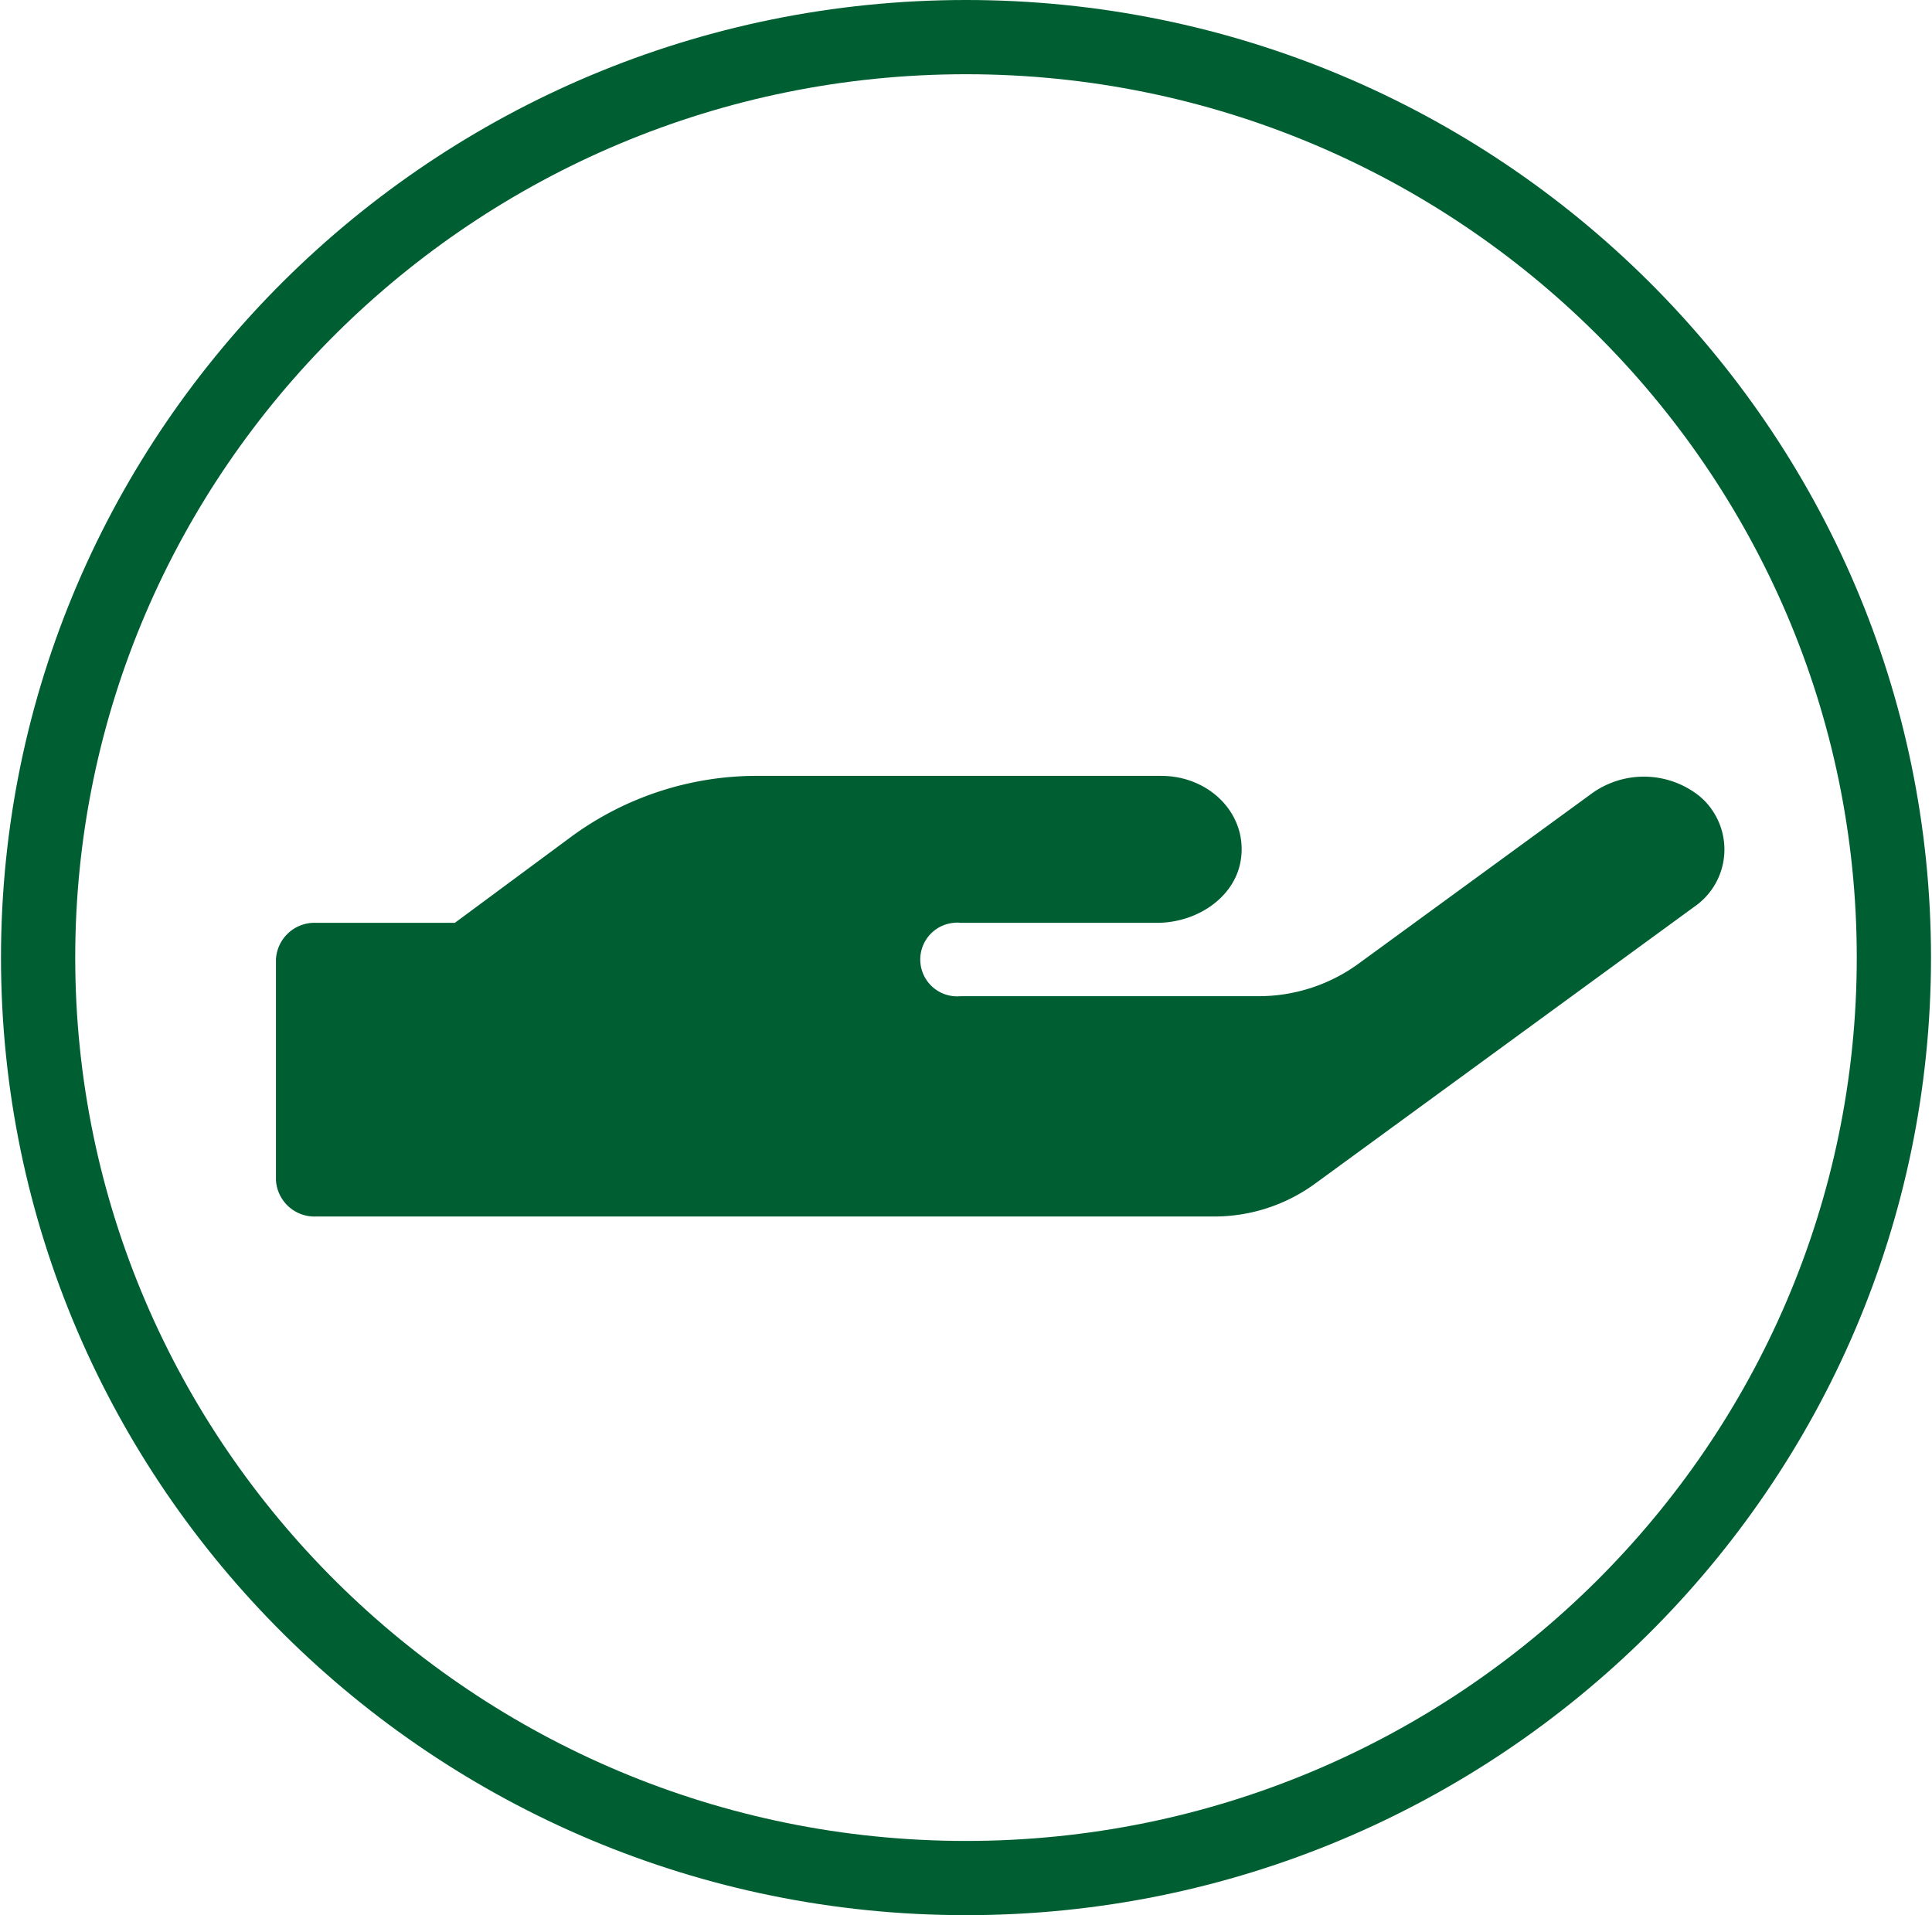
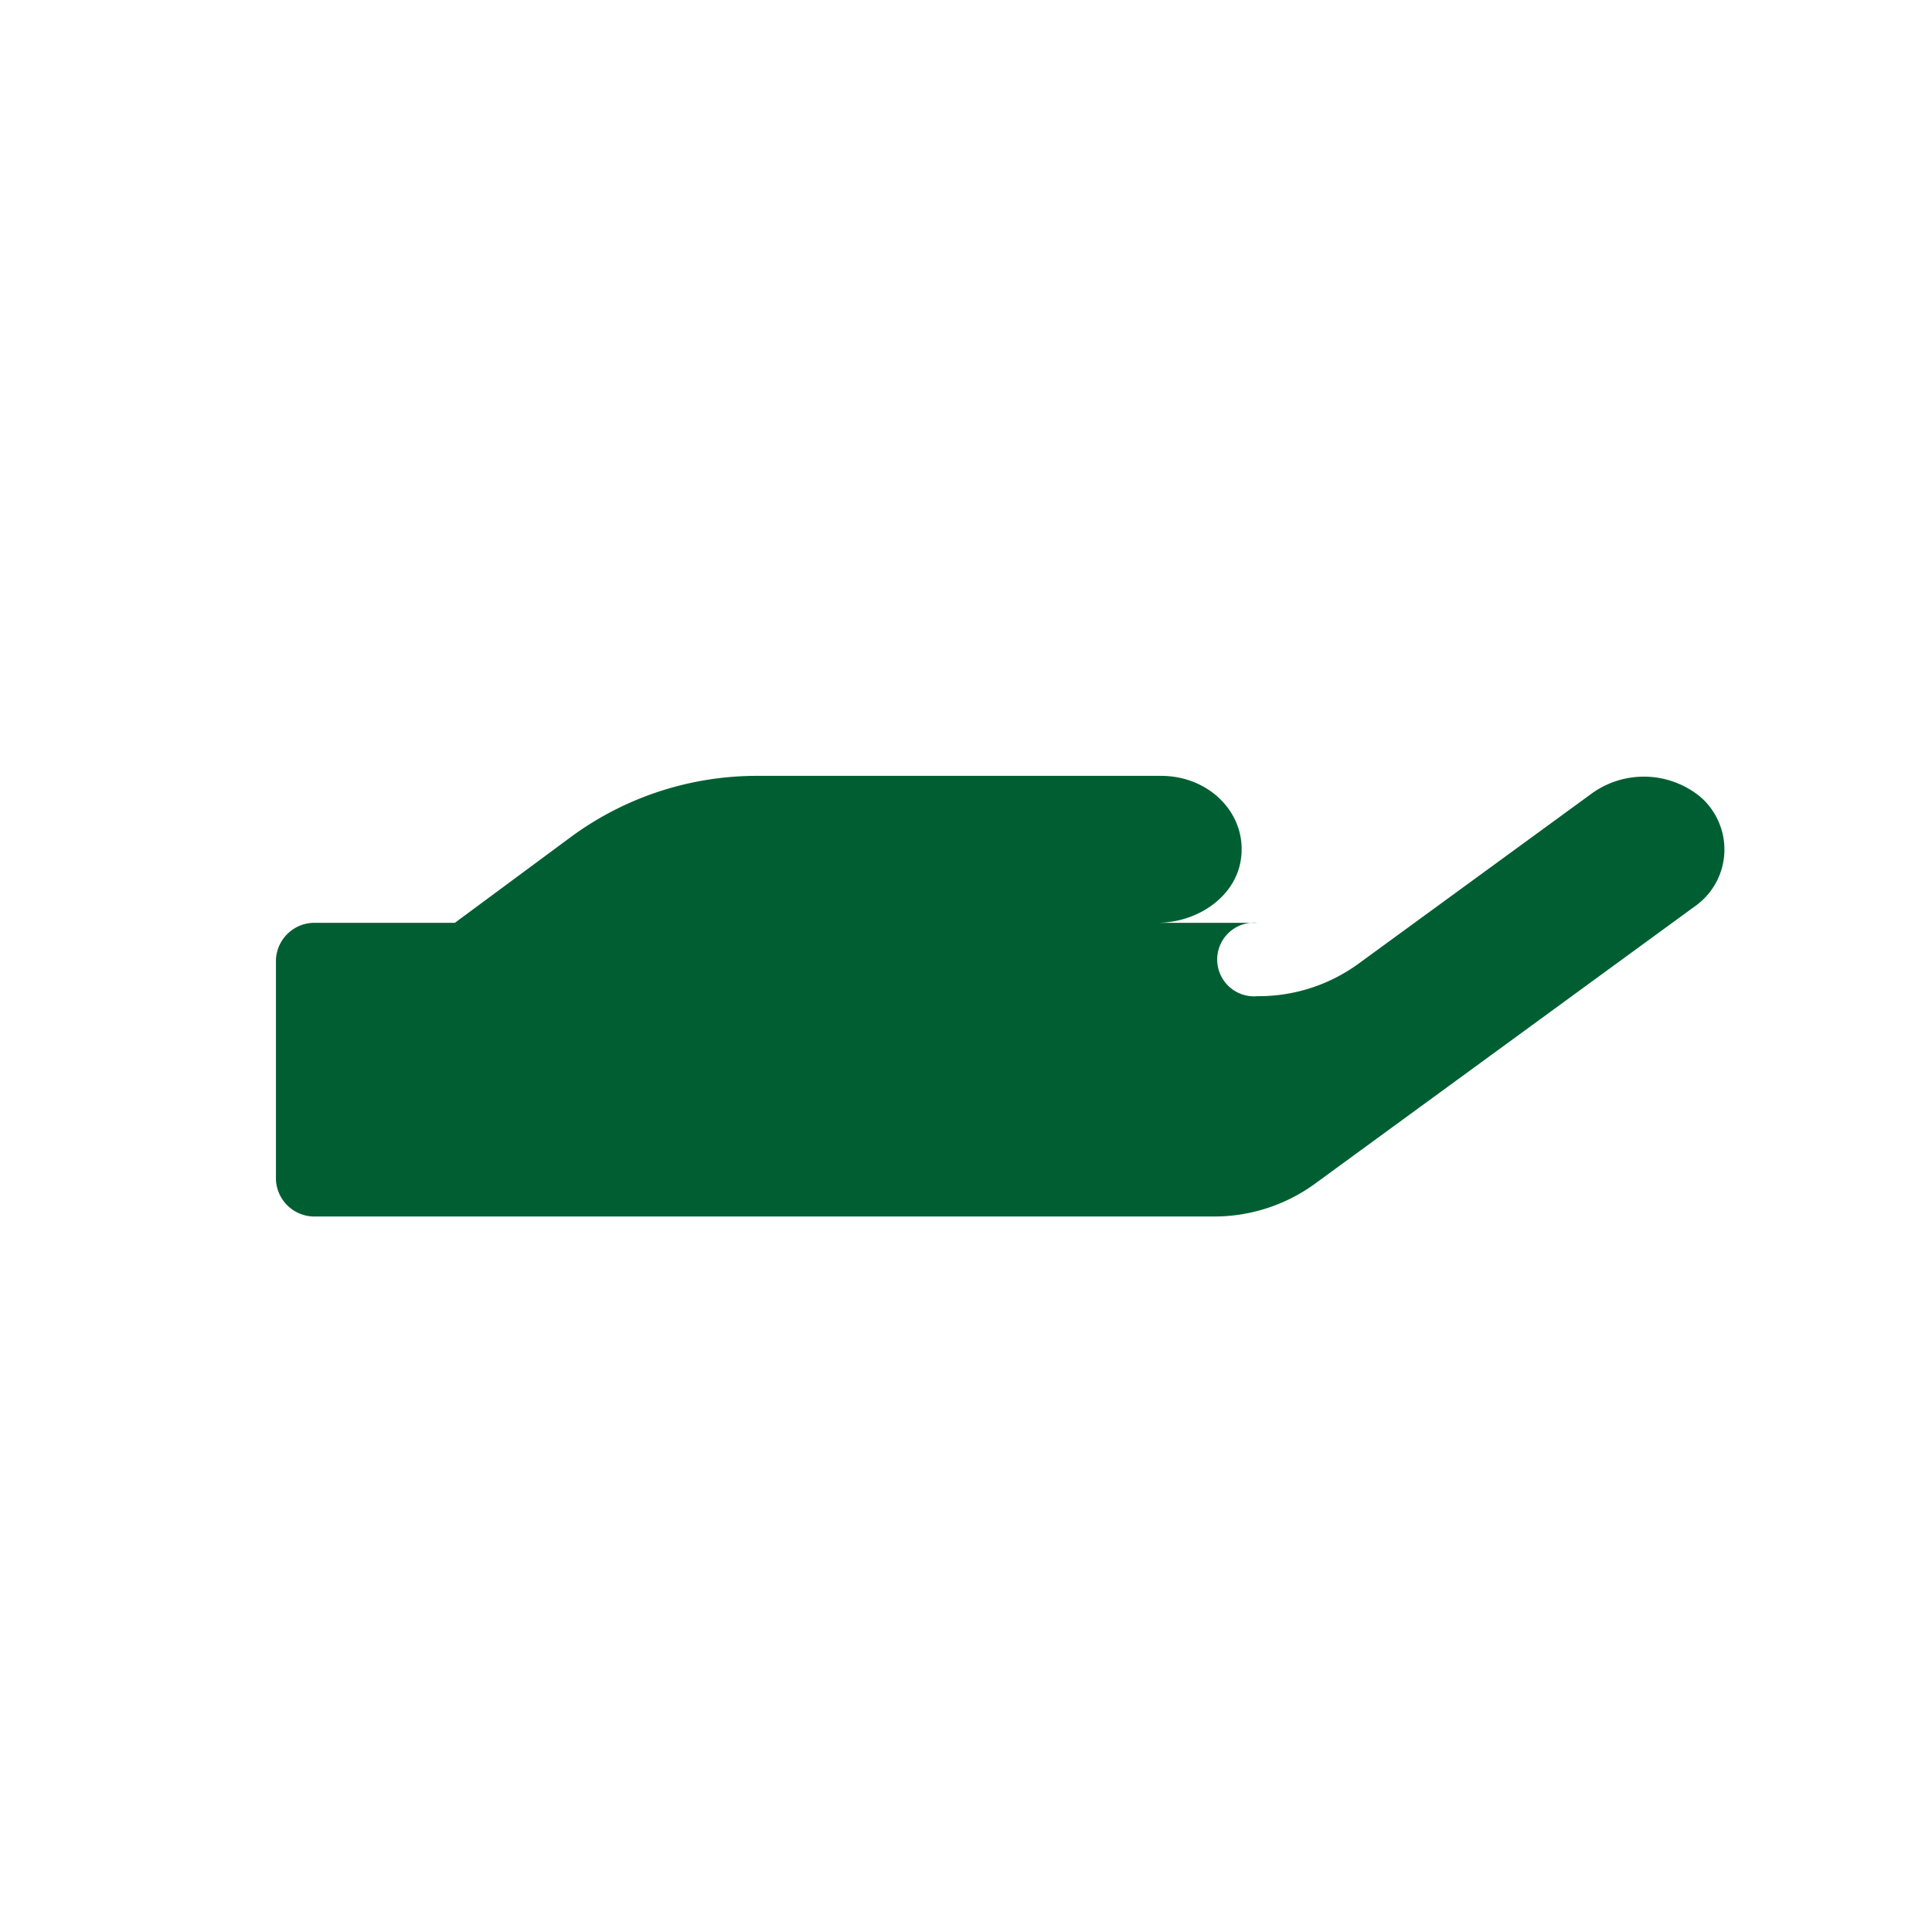
<svg xmlns="http://www.w3.org/2000/svg" id="Ebene_1" data-name="Ebene 1" width="4.59cm" height="4.55cm" viewBox="0 0 130 129">
  <g id="Gruppe_153" data-name="Gruppe 153">
-     <path id="Icon_awesome-hand-holding" data-name="Icon awesome-hand-holding" d="M114.27,53.52a6,6,0,0,0-7.22,0L91.4,64.94a11.42,11.42,0,0,1-6.77,2.16h-20a2.48,2.48,0,0,1-.46-4.94,1.77,1.77,0,0,1,.46,0H77.85c2.7,0,5.2-1.69,5.64-4.12.56-3.09-2-5.78-5.35-5.78H51a21.12,21.12,0,0,0-12.55,4.07l-7.88,5.83H21.23a2.6,2.6,0,0,0-2.71,2.47V79.47a2.6,2.6,0,0,0,2.71,2.47H81.66a11.52,11.52,0,0,0,6.78-2.16l25.61-18.7a4.68,4.68,0,0,0,1.22-6.5A4.38,4.38,0,0,0,114.27,53.52Z" style="fill:#005f32" />
+     <path id="Icon_awesome-hand-holding" data-name="Icon awesome-hand-holding" d="M114.27,53.52a6,6,0,0,0-7.22,0L91.4,64.94a11.42,11.42,0,0,1-6.77,2.16a2.48,2.48,0,0,1-.46-4.94,1.77,1.77,0,0,1,.46,0H77.85c2.7,0,5.2-1.69,5.64-4.12.56-3.09-2-5.78-5.35-5.78H51a21.12,21.12,0,0,0-12.55,4.07l-7.88,5.83H21.23a2.6,2.6,0,0,0-2.71,2.47V79.47a2.6,2.6,0,0,0,2.71,2.47H81.66a11.52,11.52,0,0,0,6.78-2.16l25.61-18.7a4.68,4.68,0,0,0,1.22-6.5A4.38,4.38,0,0,0,114.27,53.52Z" style="fill:#005f32" />
    <g id="Ellipse_34" data-name="Ellipse 34">
-       <ellipse cx="65" cy="64.5" rx="65" ry="64.5" style="fill:none" />
-       <path d="M65,129C29.16,129,0,100.07,0,64.5S29.16,0,65,0s65,28.93,65,64.5S100.84,129,65,129ZM65,5C31.92,5,5,31.69,5,64.5S31.92,124,65,124s60-26.69,60-59.5S98.08,5,65,5Z" style="fill:#005f32" />
-     </g>
+       </g>
  </g>
</svg>